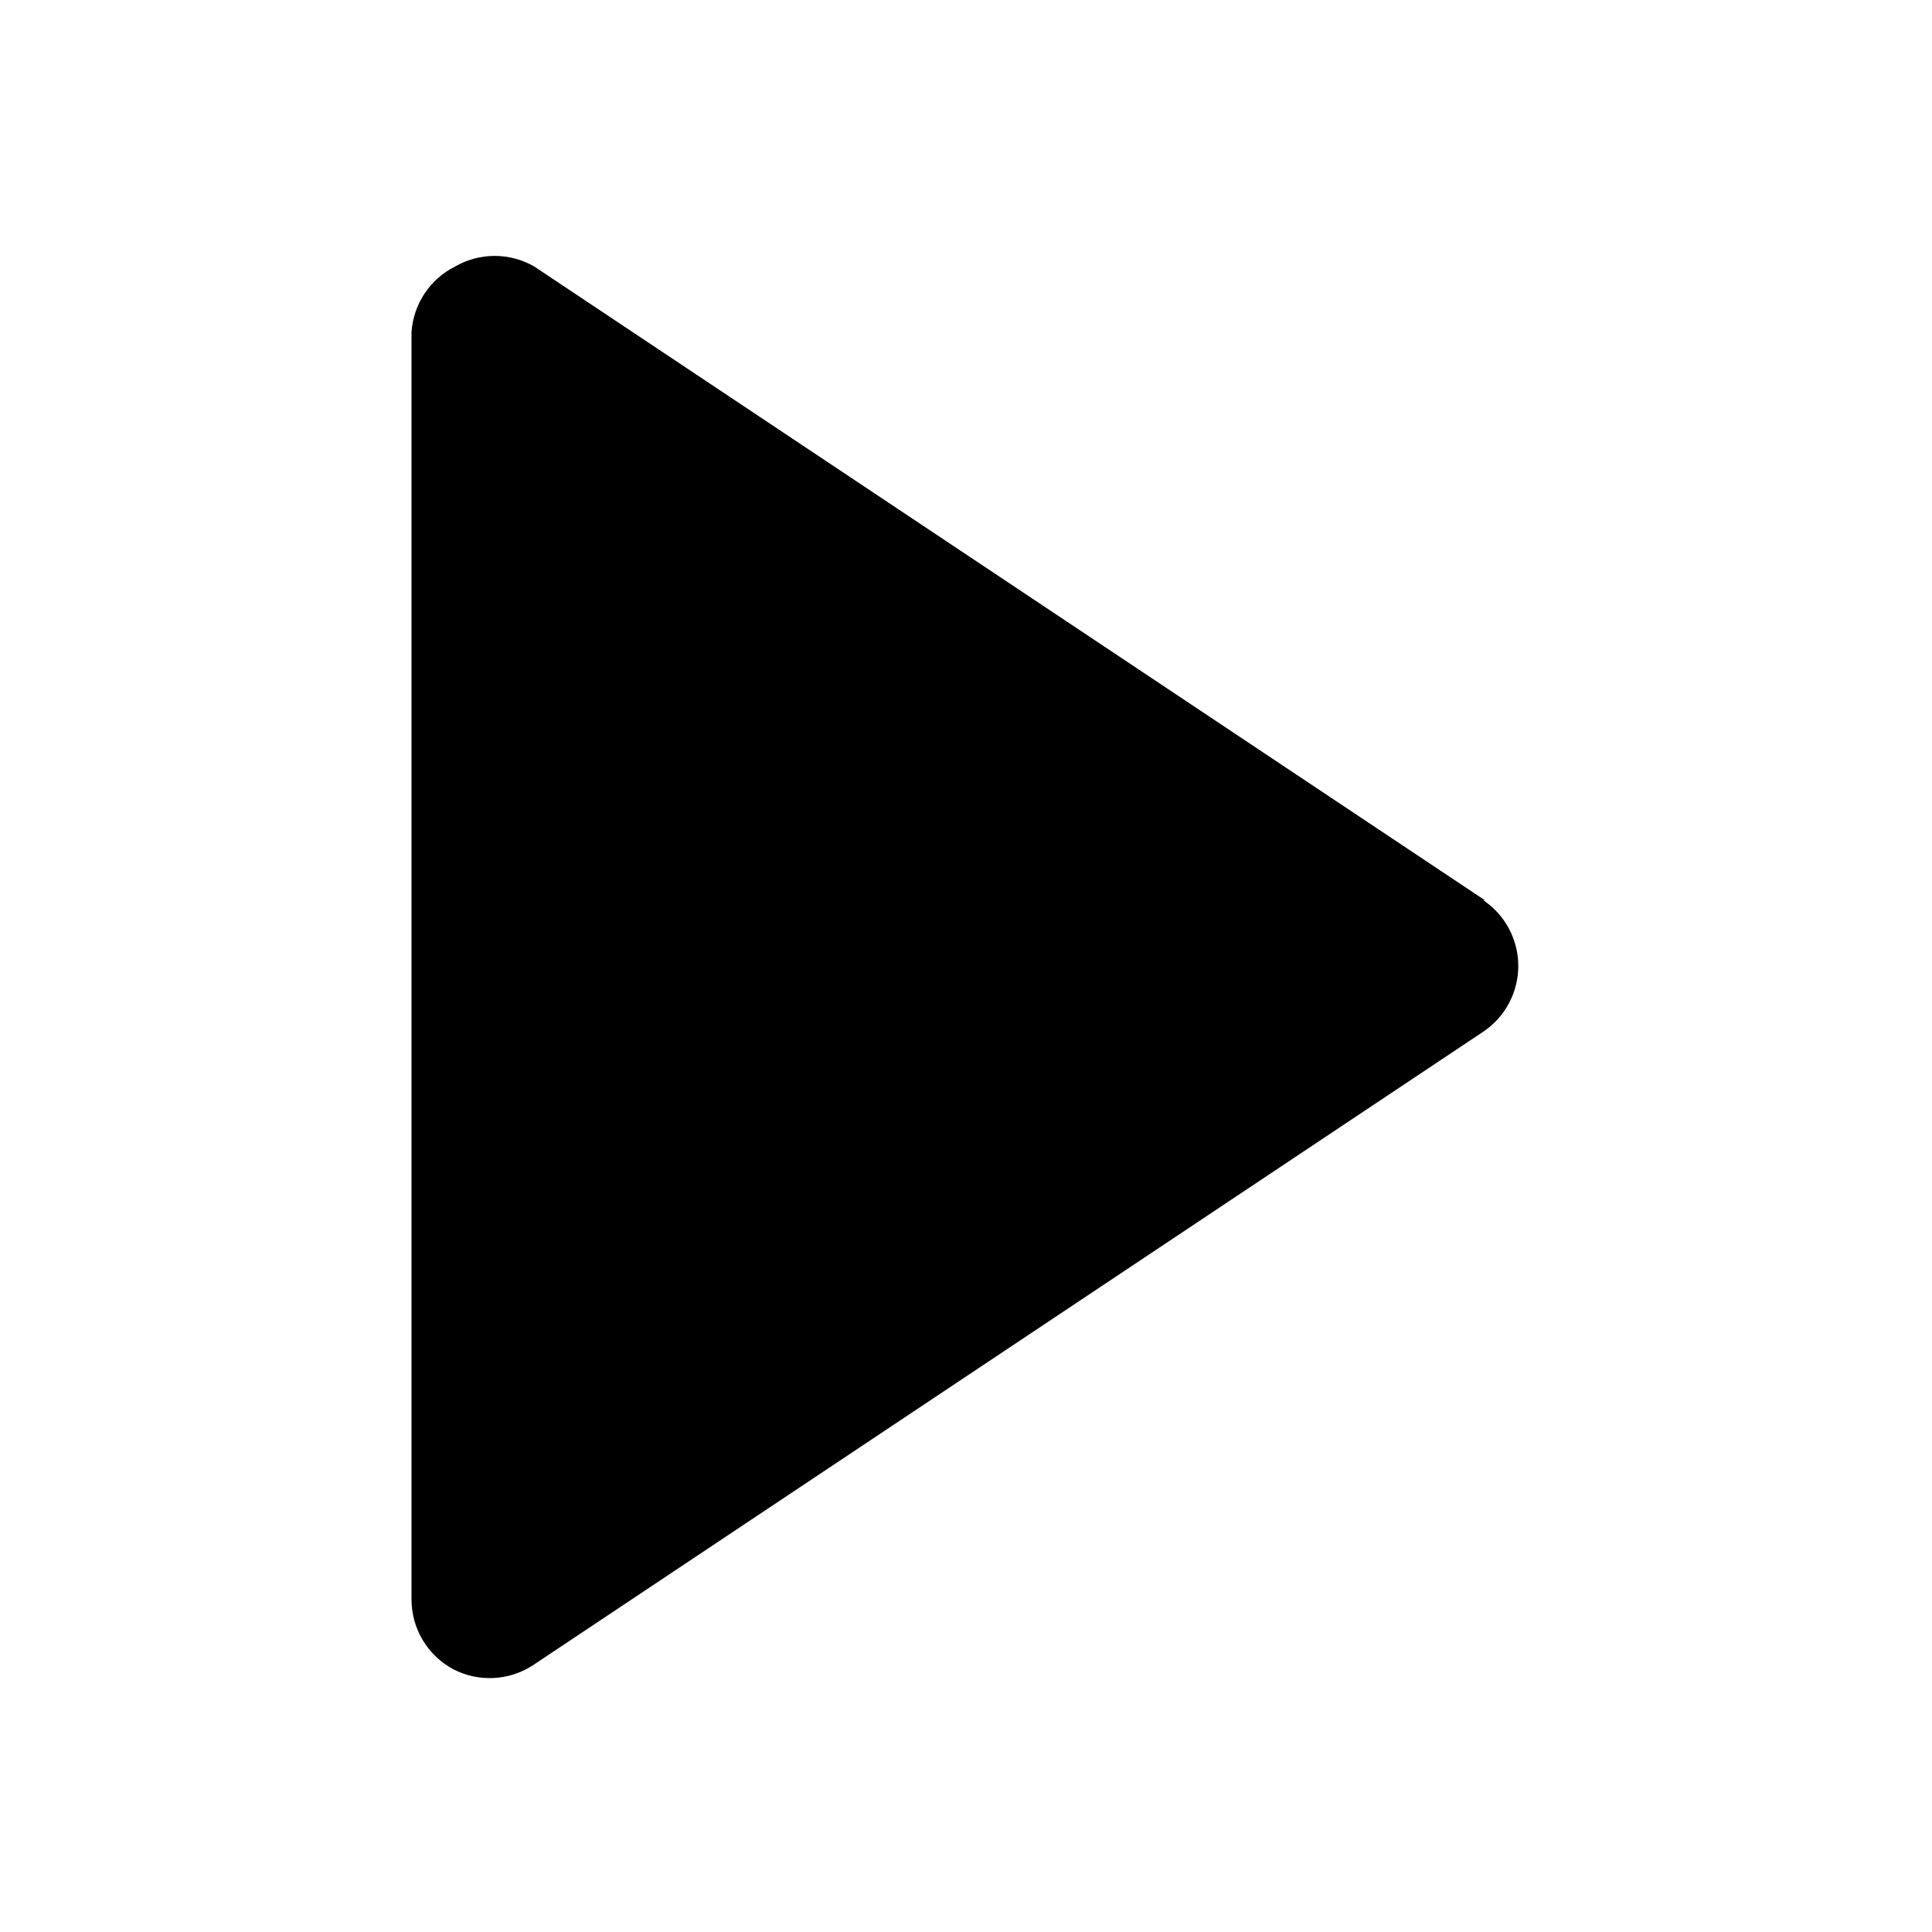
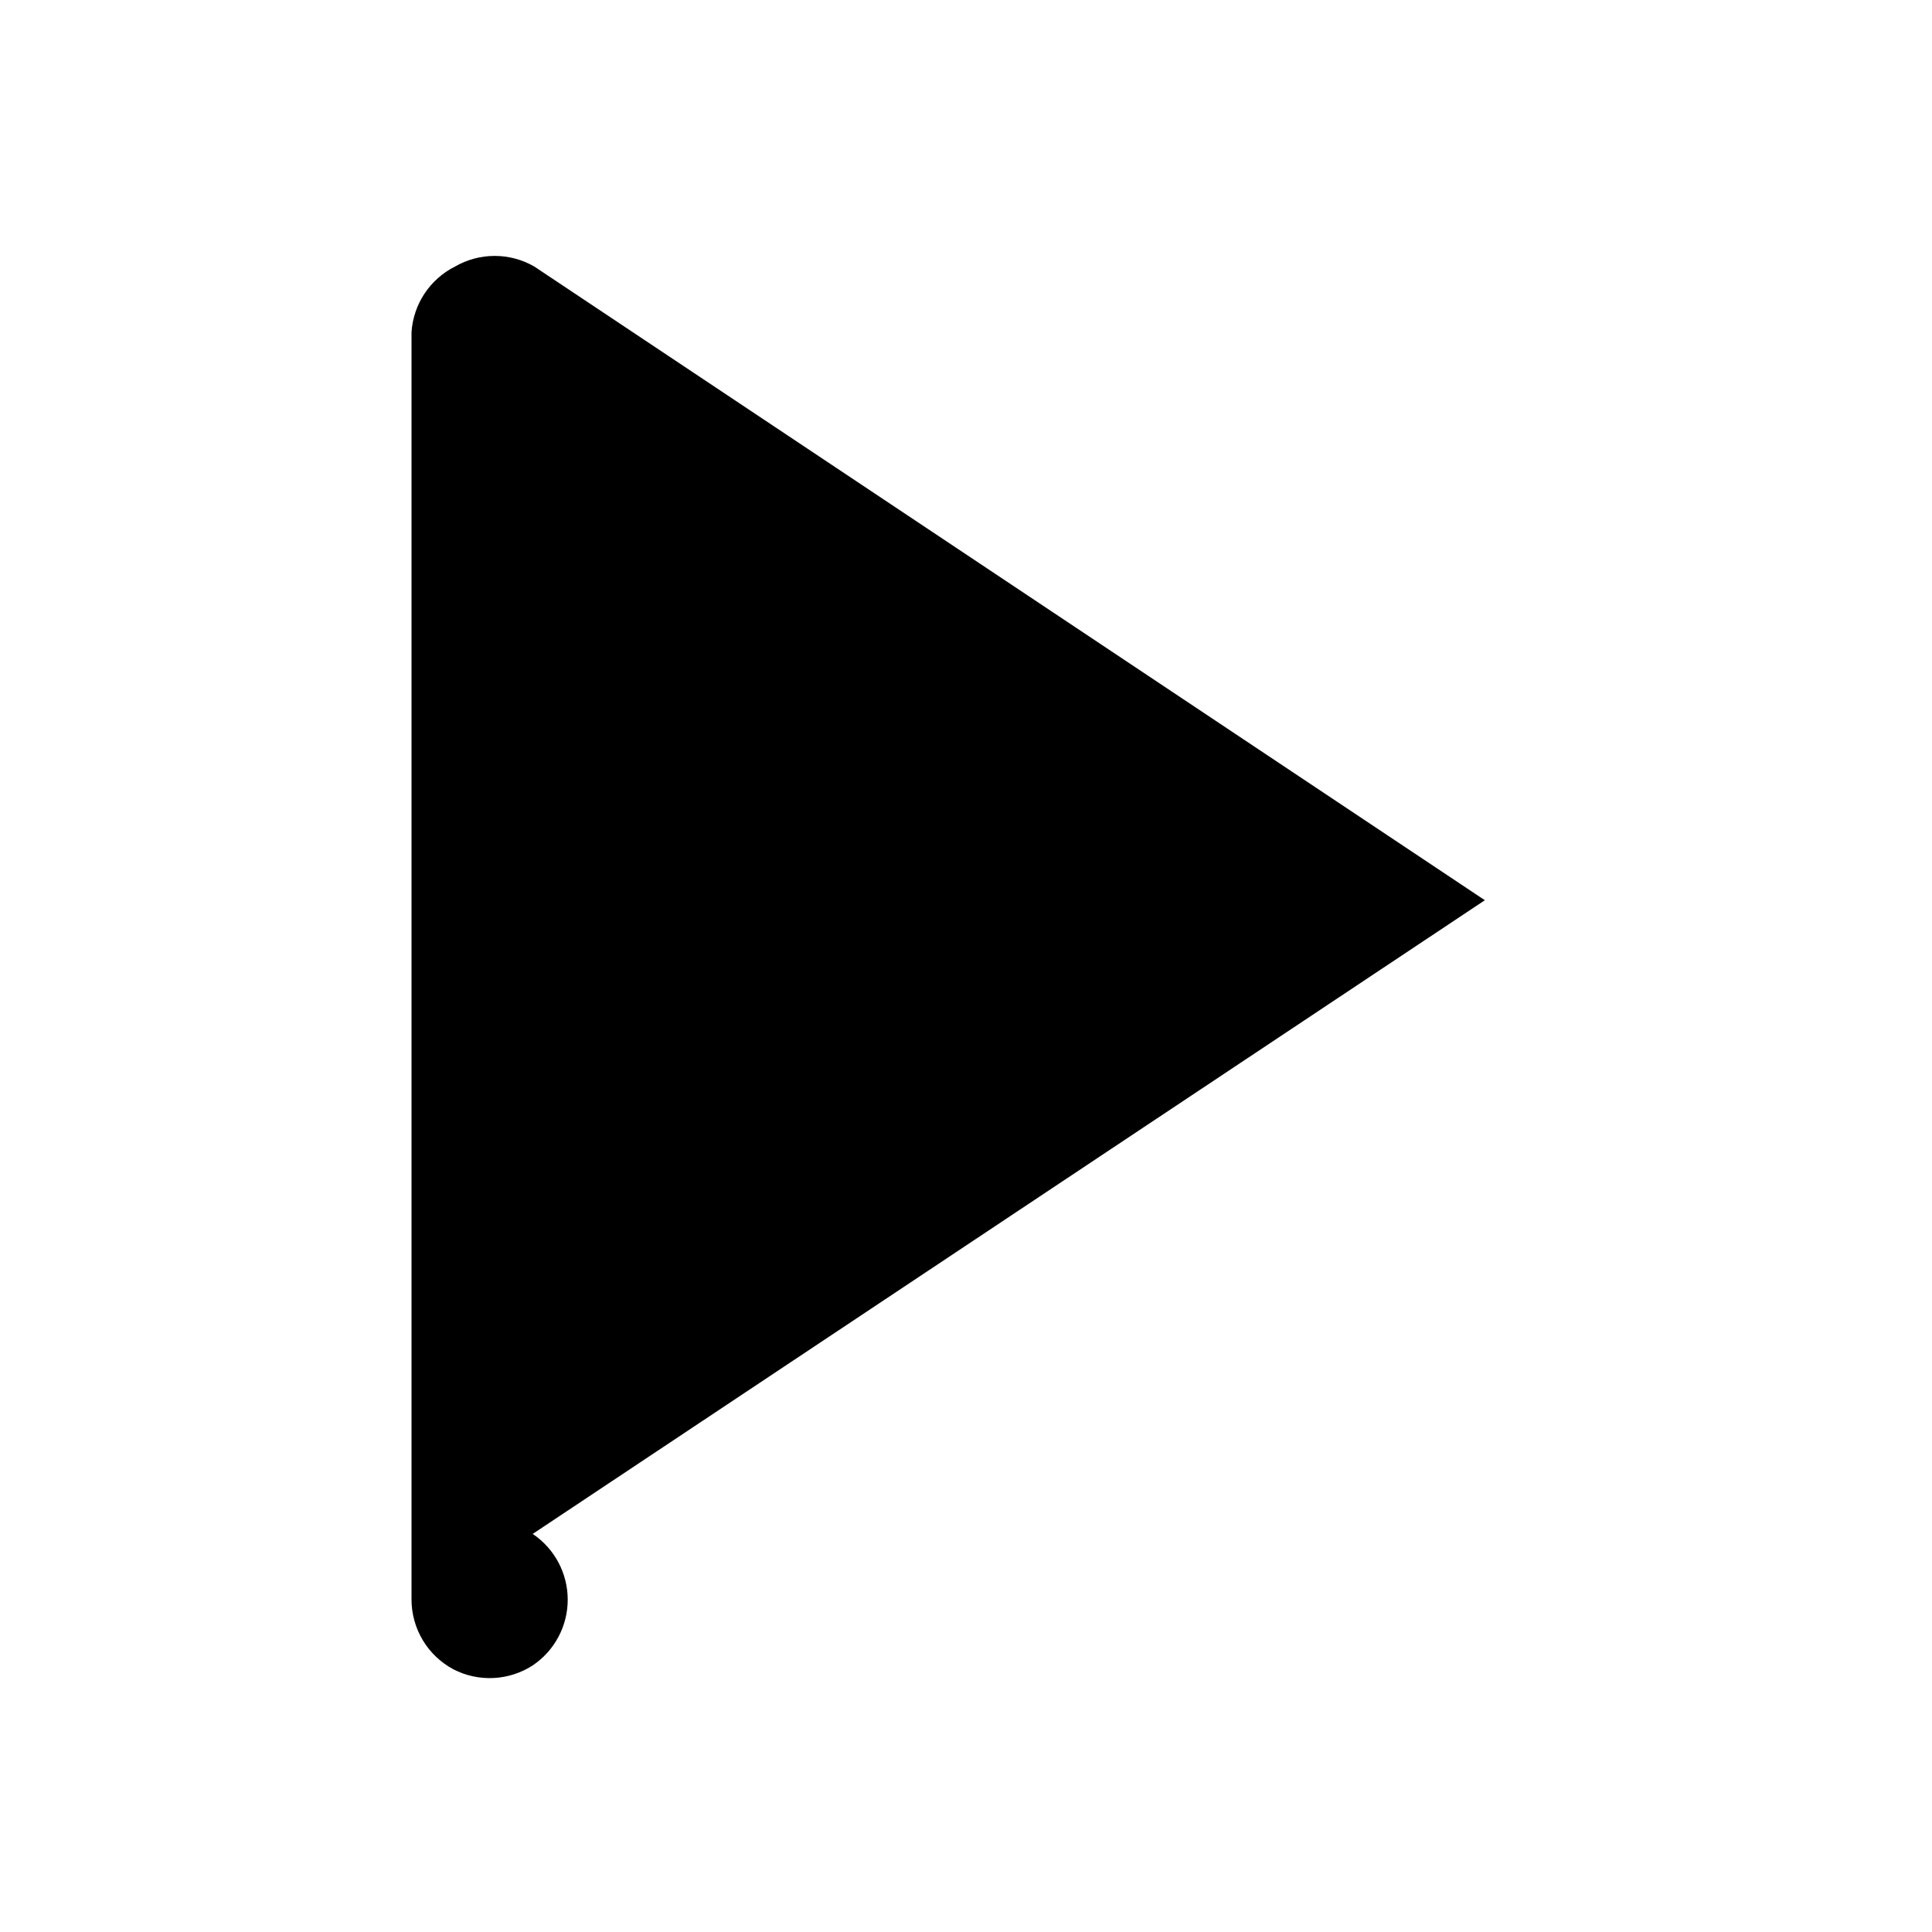
<svg xmlns="http://www.w3.org/2000/svg" fill="#000000" width="800px" height="800px" version="1.1" viewBox="144 144 512 512">
-   <path d="m537.5 382.57-251.91-167.94c-3.188-1.84-6.809-2.809-10.492-2.809-3.688 0-7.309 0.969-10.496 2.809-6.672 3.344-11.07 9.977-11.547 17.426v335.87c0.008 3.801 1.051 7.523 3.008 10.777 1.961 3.25 4.766 5.914 8.117 7.695 3.281 1.688 6.953 2.477 10.637 2.293 3.688-0.184 7.258-1.336 10.355-3.34l251.91-167.94c5.801-3.898 9.281-10.434 9.281-17.422 0-6.992-3.481-13.523-9.281-17.426z" />
+   <path d="m537.5 382.57-251.91-167.94c-3.188-1.84-6.809-2.809-10.492-2.809-3.688 0-7.309 0.969-10.496 2.809-6.672 3.344-11.07 9.977-11.547 17.426v335.87c0.008 3.801 1.051 7.523 3.008 10.777 1.961 3.25 4.766 5.914 8.117 7.695 3.281 1.688 6.953 2.477 10.637 2.293 3.688-0.184 7.258-1.336 10.355-3.34c5.801-3.898 9.281-10.434 9.281-17.422 0-6.992-3.481-13.523-9.281-17.426z" />
</svg>